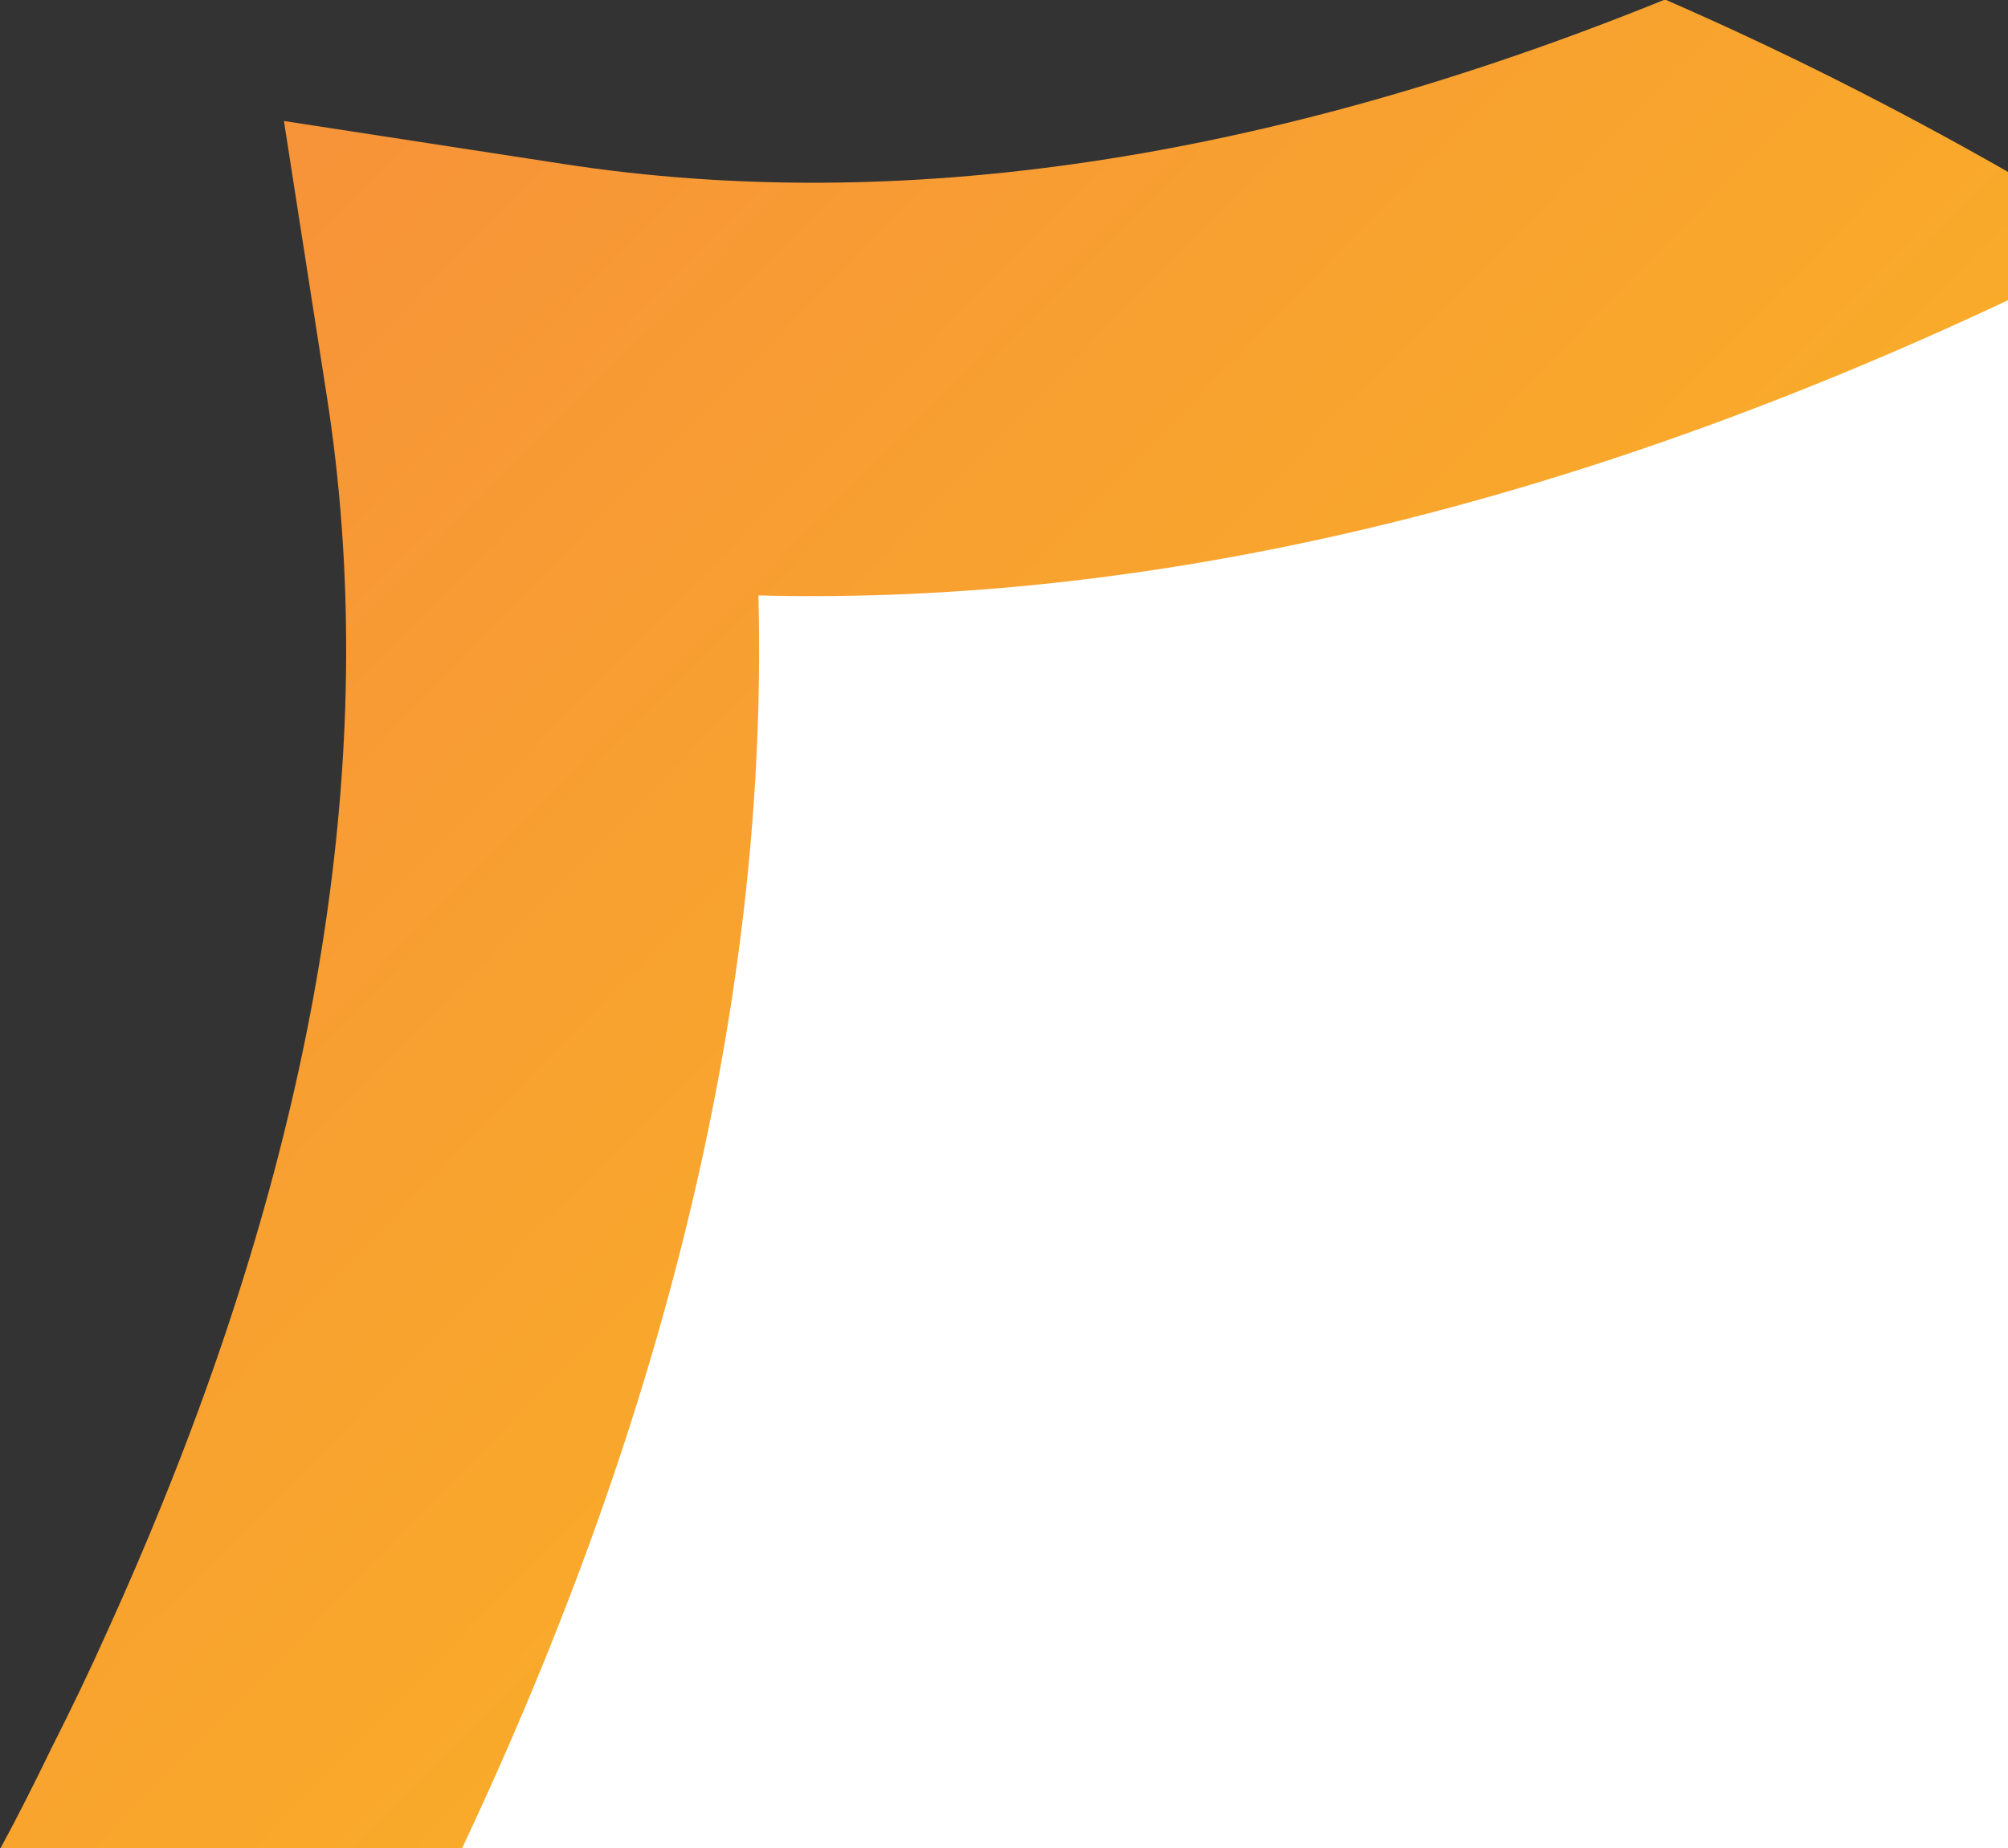
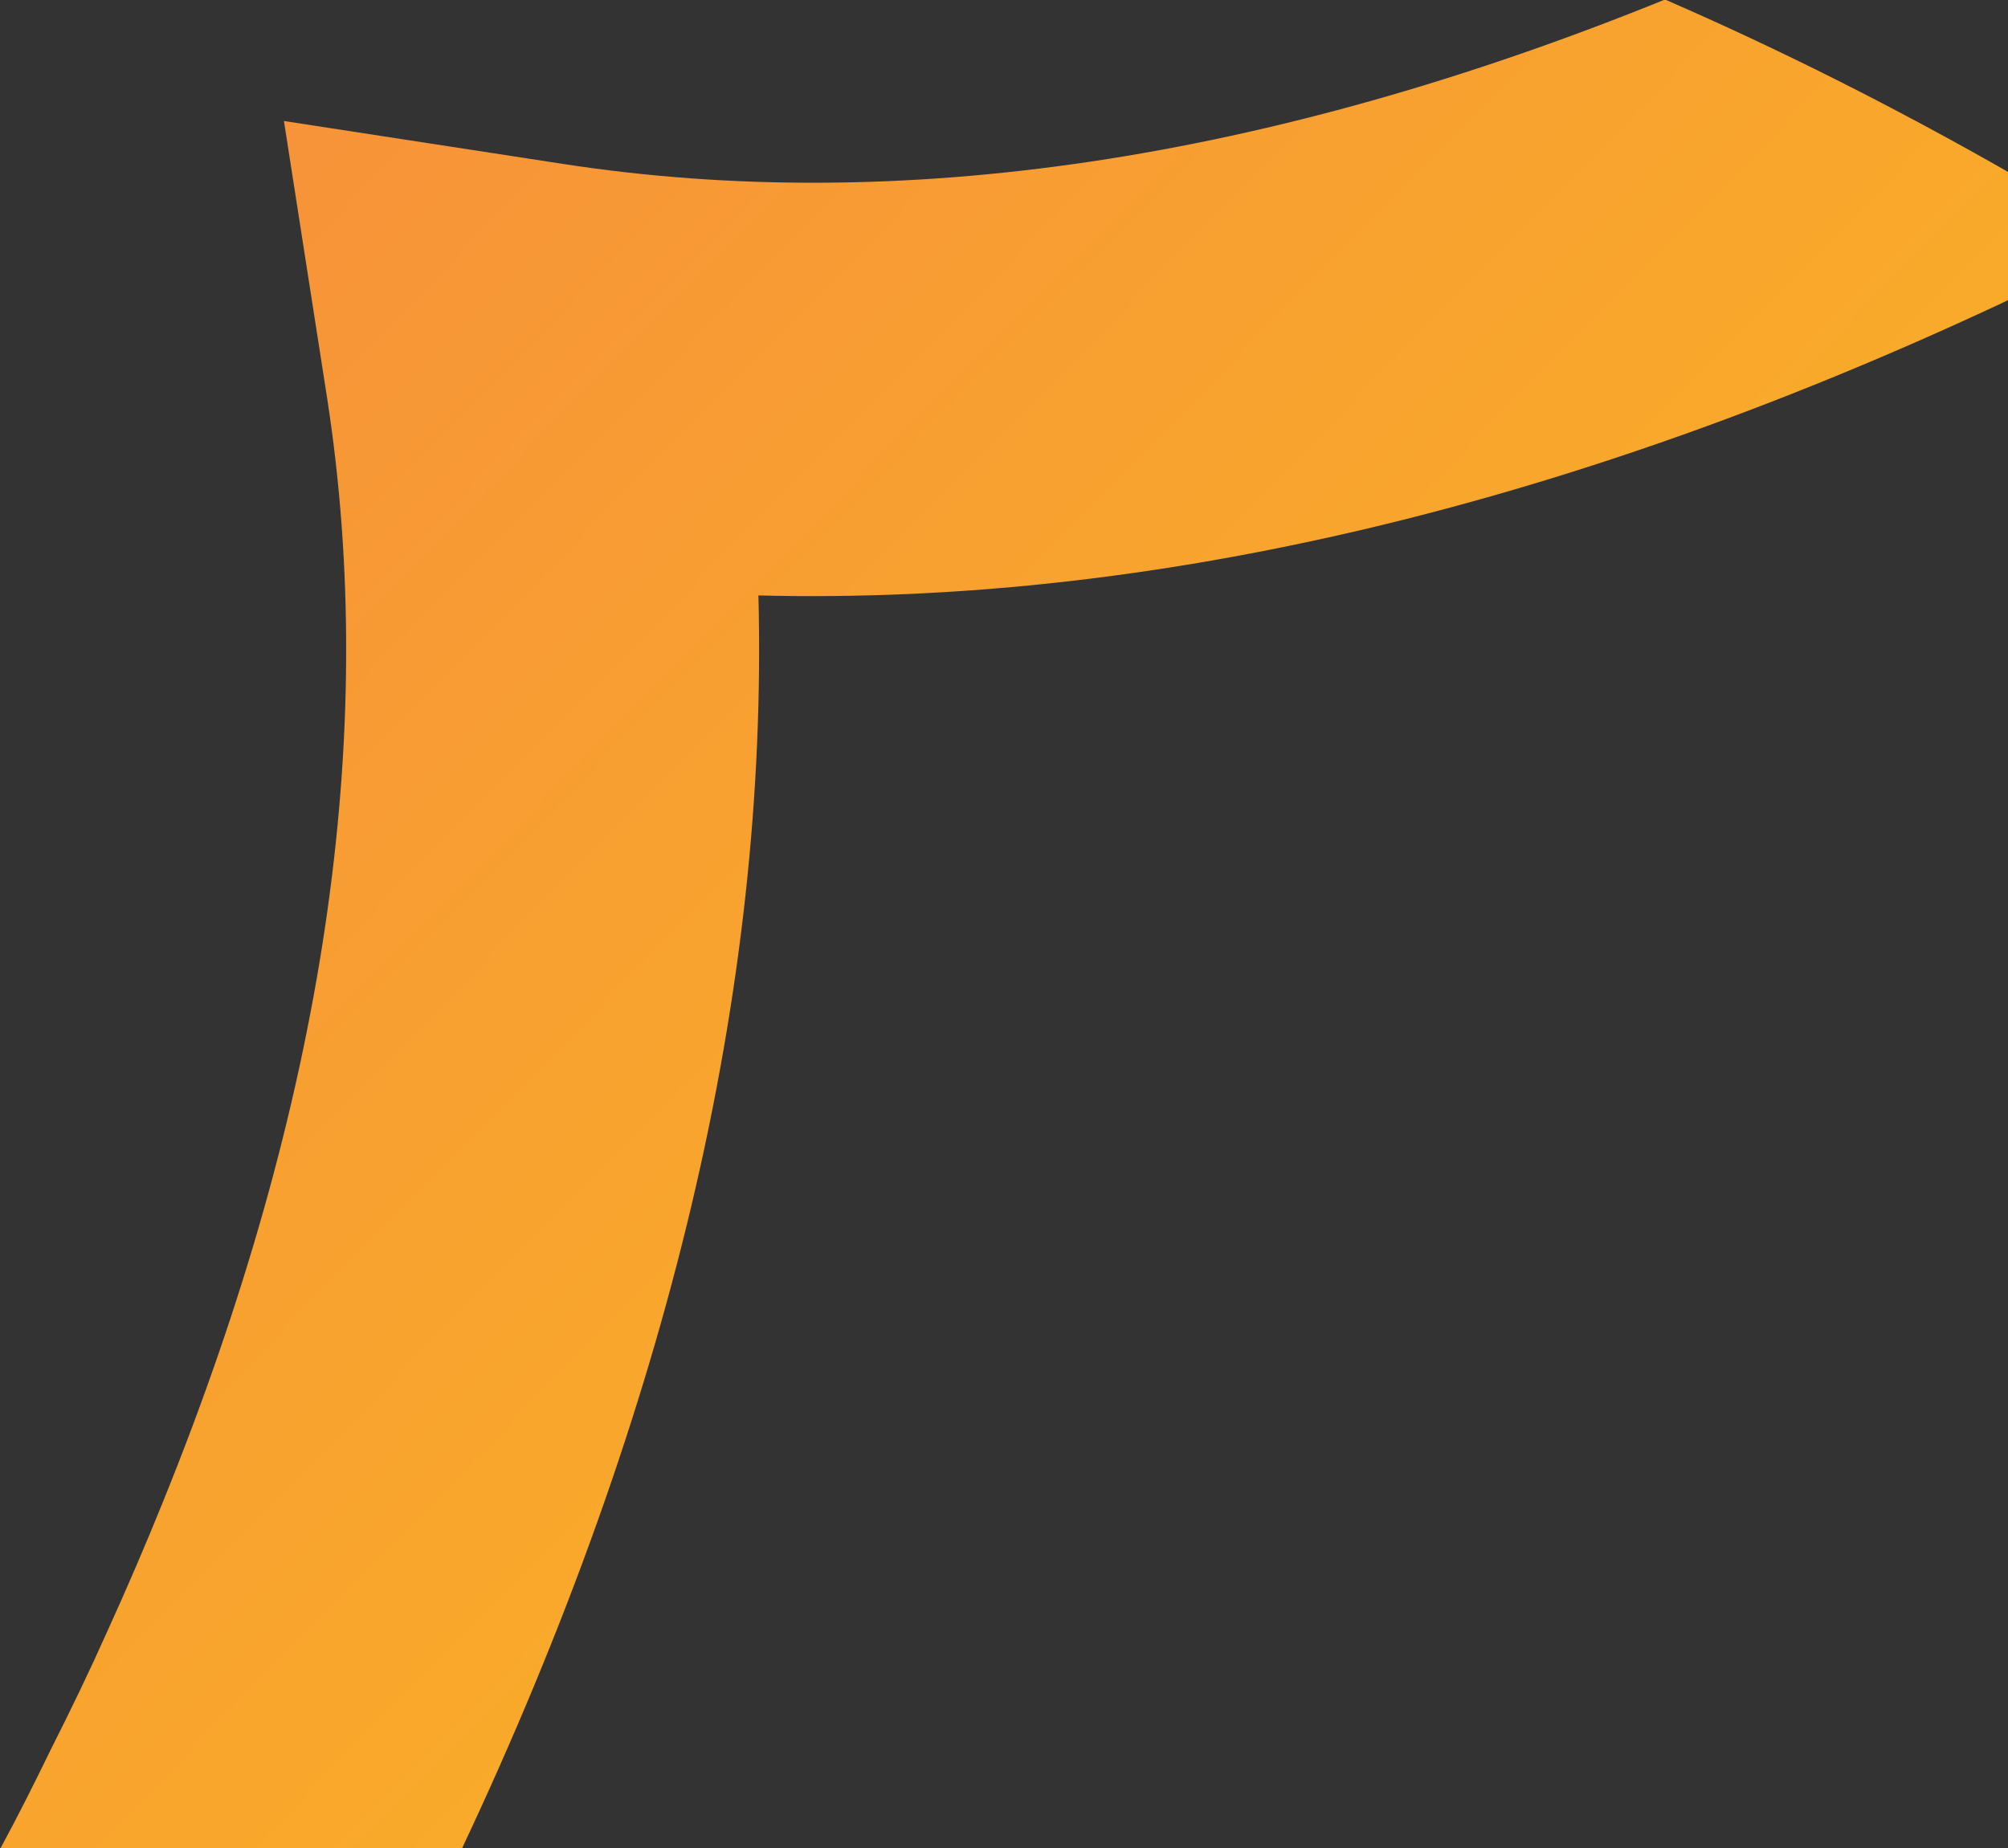
<svg xmlns="http://www.w3.org/2000/svg" version="1.1" id="Layer_2" x="0px" y="0px" viewBox="0 0 421.5 388" style="enable-background:new 0 0 421.5 388;" xml:space="preserve">
  <rect x="0" y="0" width="421.5" height="388" fill="#333333" stroke="none" />
  <style type="text/css">
	.st0{fill:#FFFFFF;}
	.st1{fill:url(#_fff_1_00000067238653249777332350000012582853719190870455_);}
</style>
-   <polygon class="st0" points="440,48.9 252,49.9 111,97.9 56,397.9 521,399.9 " />
  <linearGradient id="_fff_1_00000088829405033102009430000014959308914413039755_" gradientUnits="userSpaceOnUse" x1="-216.728" y1="475.864" x2="167.931" y2="98.8" gradientTransform="matrix(0.8 0 0 -0.8 216.608 428.399)">
    <stop offset="0" style="stop-color:#F79339" />
    <stop offset="1" style="stop-color:#FAB721" />
  </linearGradient>
  <path id="_fff_1_00000145058426497056040600000012530115010319476911_" style="fill:url(#_fff_1_00000088829405033102009430000014959308914413039755_);" d="  M96.9,388.2H0c3.8-7,7.3-14,10.7-21c4.2-8.3,8.2-16.6,11.9-24.9c4.1-9,8-18.1,11.6-27C68,231.9,79.6,154.4,68.7,83.8l-9.1-58.4  l58.5,9c70.6,10.9,148.1-0.7,231.4-34.5c23.7,10.3,48.1,22.5,72.9,36.7v26C330,106.2,241.7,127.1,159.2,125  C161.3,207.6,140.5,295.7,96.9,388.2z" />
</svg>